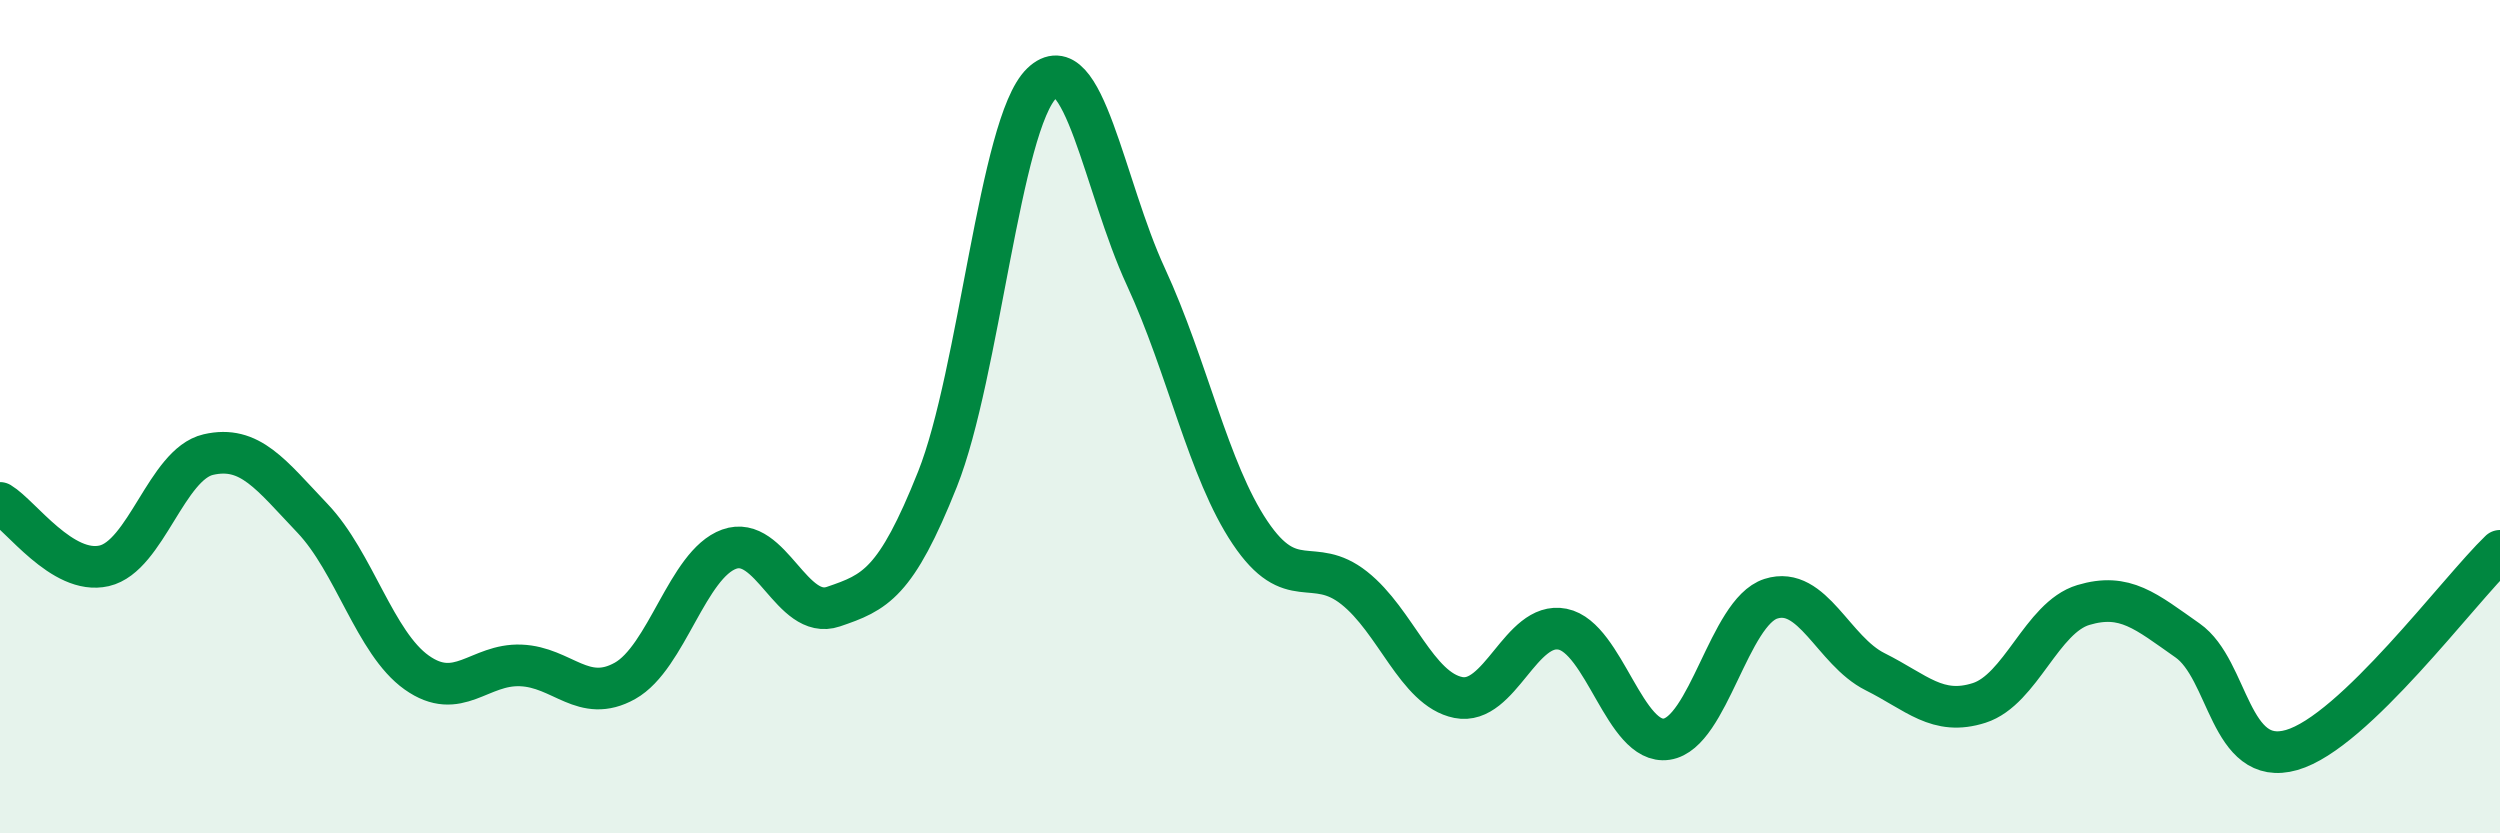
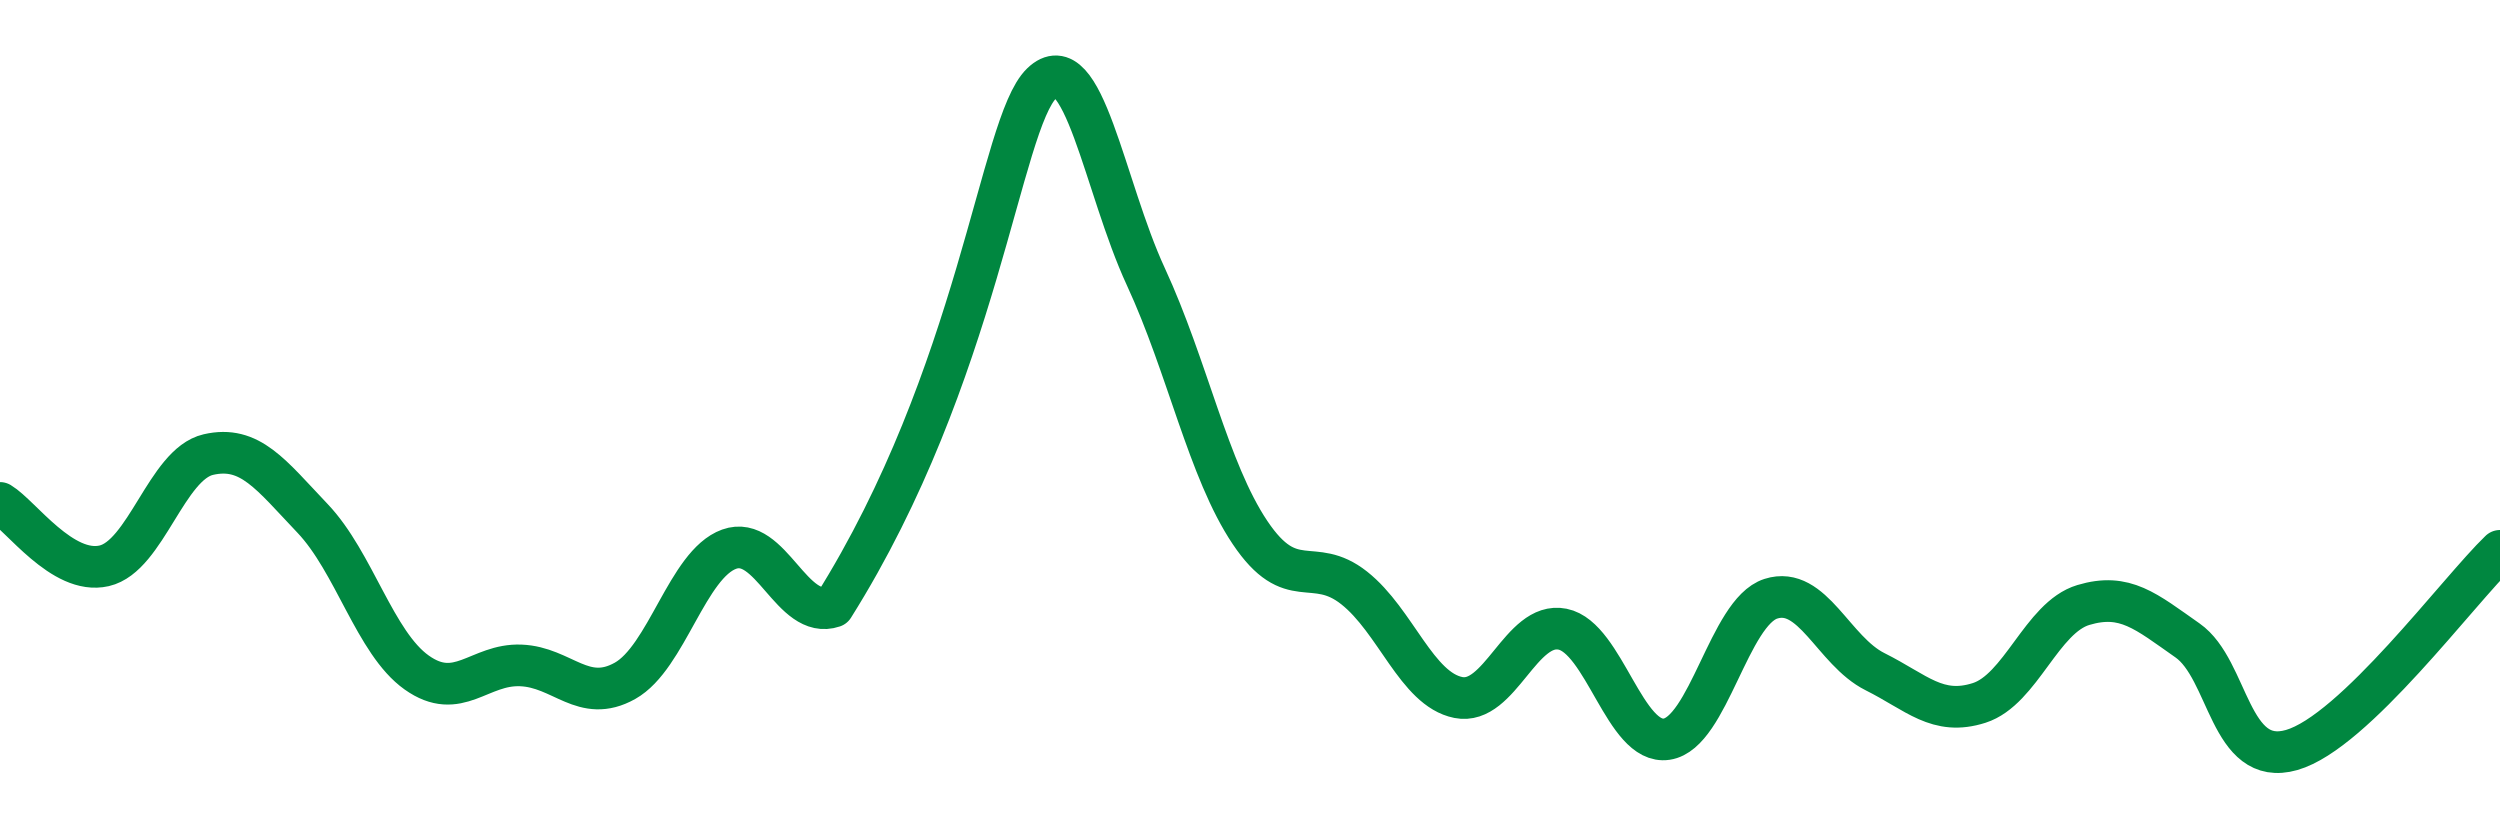
<svg xmlns="http://www.w3.org/2000/svg" width="60" height="20" viewBox="0 0 60 20">
-   <path d="M 0,12.07 C 0.5,12.37 1.5,13.81 2.5,13.58 C 3.5,13.35 4,11.14 5,10.91 C 6,10.68 6.5,11.39 7.5,12.44 C 8.5,13.49 9,15.43 10,16.14 C 11,16.85 11.5,15.93 12.5,15.97 C 13.5,16.01 14,16.9 15,16.34 C 16,15.78 16.5,13.54 17.5,13.18 C 18.5,12.82 19,14.9 20,14.56 C 21,14.22 21.5,14.01 22.5,11.5 C 23.5,8.99 24,2.97 25,2 C 26,1.03 26.5,4.48 27.5,6.64 C 28.5,8.8 29,11.29 30,12.78 C 31,14.27 31.5,13.32 32.5,14.11 C 33.5,14.9 34,16.54 35,16.74 C 36,16.94 36.5,14.9 37.5,15.1 C 38.5,15.3 39,17.89 40,17.74 C 41,17.59 41.5,14.69 42.5,14.37 C 43.5,14.05 44,15.62 45,16.12 C 46,16.62 46.5,17.19 47.5,16.87 C 48.5,16.55 49,14.82 50,14.52 C 51,14.22 51.5,14.67 52.5,15.37 C 53.5,16.07 53.5,18.43 55,18 C 56.5,17.57 59,14.18 60,13.22L60 20L0 20Z" fill="#008740" opacity="0.1" stroke-linecap="round" stroke-linejoin="round" />
-   <path d="M 0,12.07 C 0.5,12.37 1.5,13.81 2.5,13.58 C 3.5,13.35 4,11.14 5,10.91 C 6,10.68 6.5,11.39 7.5,12.44 C 8.5,13.49 9,15.43 10,16.14 C 11,16.85 11.5,15.93 12.5,15.97 C 13.5,16.01 14,16.9 15,16.34 C 16,15.78 16.5,13.54 17.5,13.18 C 18.5,12.82 19,14.9 20,14.56 C 21,14.22 21.5,14.01 22.5,11.5 C 23.5,8.99 24,2.97 25,2 C 26,1.03 26.5,4.48 27.5,6.64 C 28.5,8.8 29,11.29 30,12.78 C 31,14.27 31.5,13.32 32.5,14.11 C 33.5,14.9 34,16.54 35,16.74 C 36,16.94 36.5,14.9 37.5,15.1 C 38.5,15.3 39,17.89 40,17.74 C 41,17.59 41.5,14.69 42.5,14.37 C 43.5,14.05 44,15.62 45,16.12 C 46,16.62 46.5,17.19 47.5,16.87 C 48.5,16.55 49,14.82 50,14.52 C 51,14.22 51.5,14.67 52.5,15.37 C 53.5,16.07 53.5,18.43 55,18 C 56.5,17.57 59,14.18 60,13.22" stroke="#008740" stroke-width="1" fill="none" stroke-linecap="round" stroke-linejoin="round" />
+   <path d="M 0,12.07 C 0.5,12.37 1.5,13.81 2.5,13.58 C 3.5,13.35 4,11.14 5,10.91 C 6,10.68 6.5,11.39 7.5,12.44 C 8.5,13.49 9,15.43 10,16.14 C 11,16.85 11.5,15.93 12.5,15.97 C 13.5,16.01 14,16.9 15,16.34 C 16,15.78 16.5,13.54 17.5,13.18 C 18.5,12.82 19,14.9 20,14.56 C 23.5,8.99 24,2.97 25,2 C 26,1.03 26.5,4.48 27.5,6.64 C 28.5,8.8 29,11.29 30,12.78 C 31,14.27 31.5,13.32 32.5,14.11 C 33.5,14.9 34,16.54 35,16.74 C 36,16.94 36.5,14.9 37.5,15.1 C 38.5,15.3 39,17.89 40,17.74 C 41,17.59 41.5,14.69 42.5,14.37 C 43.5,14.05 44,15.62 45,16.12 C 46,16.62 46.5,17.19 47.5,16.87 C 48.5,16.55 49,14.82 50,14.52 C 51,14.22 51.5,14.67 52.5,15.37 C 53.5,16.07 53.5,18.43 55,18 C 56.5,17.57 59,14.18 60,13.22" stroke="#008740" stroke-width="1" fill="none" stroke-linecap="round" stroke-linejoin="round" />
</svg>